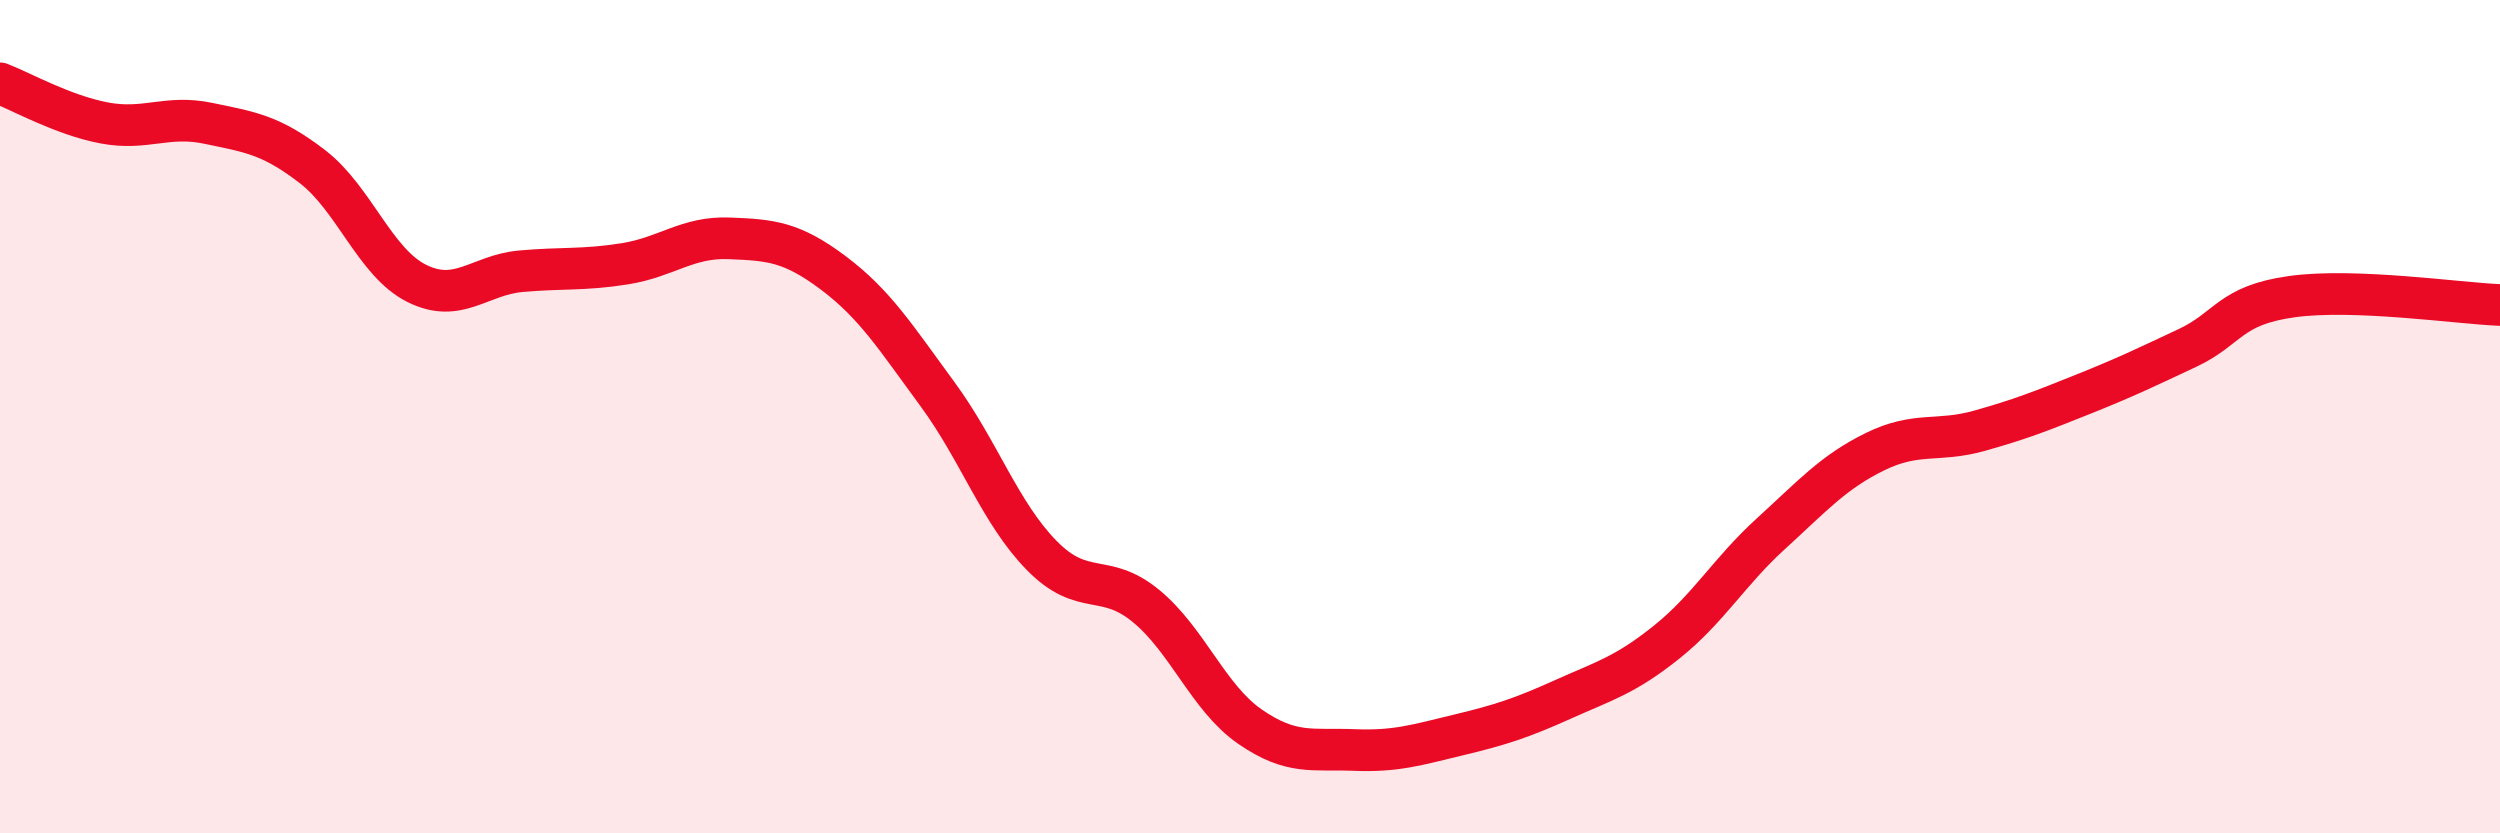
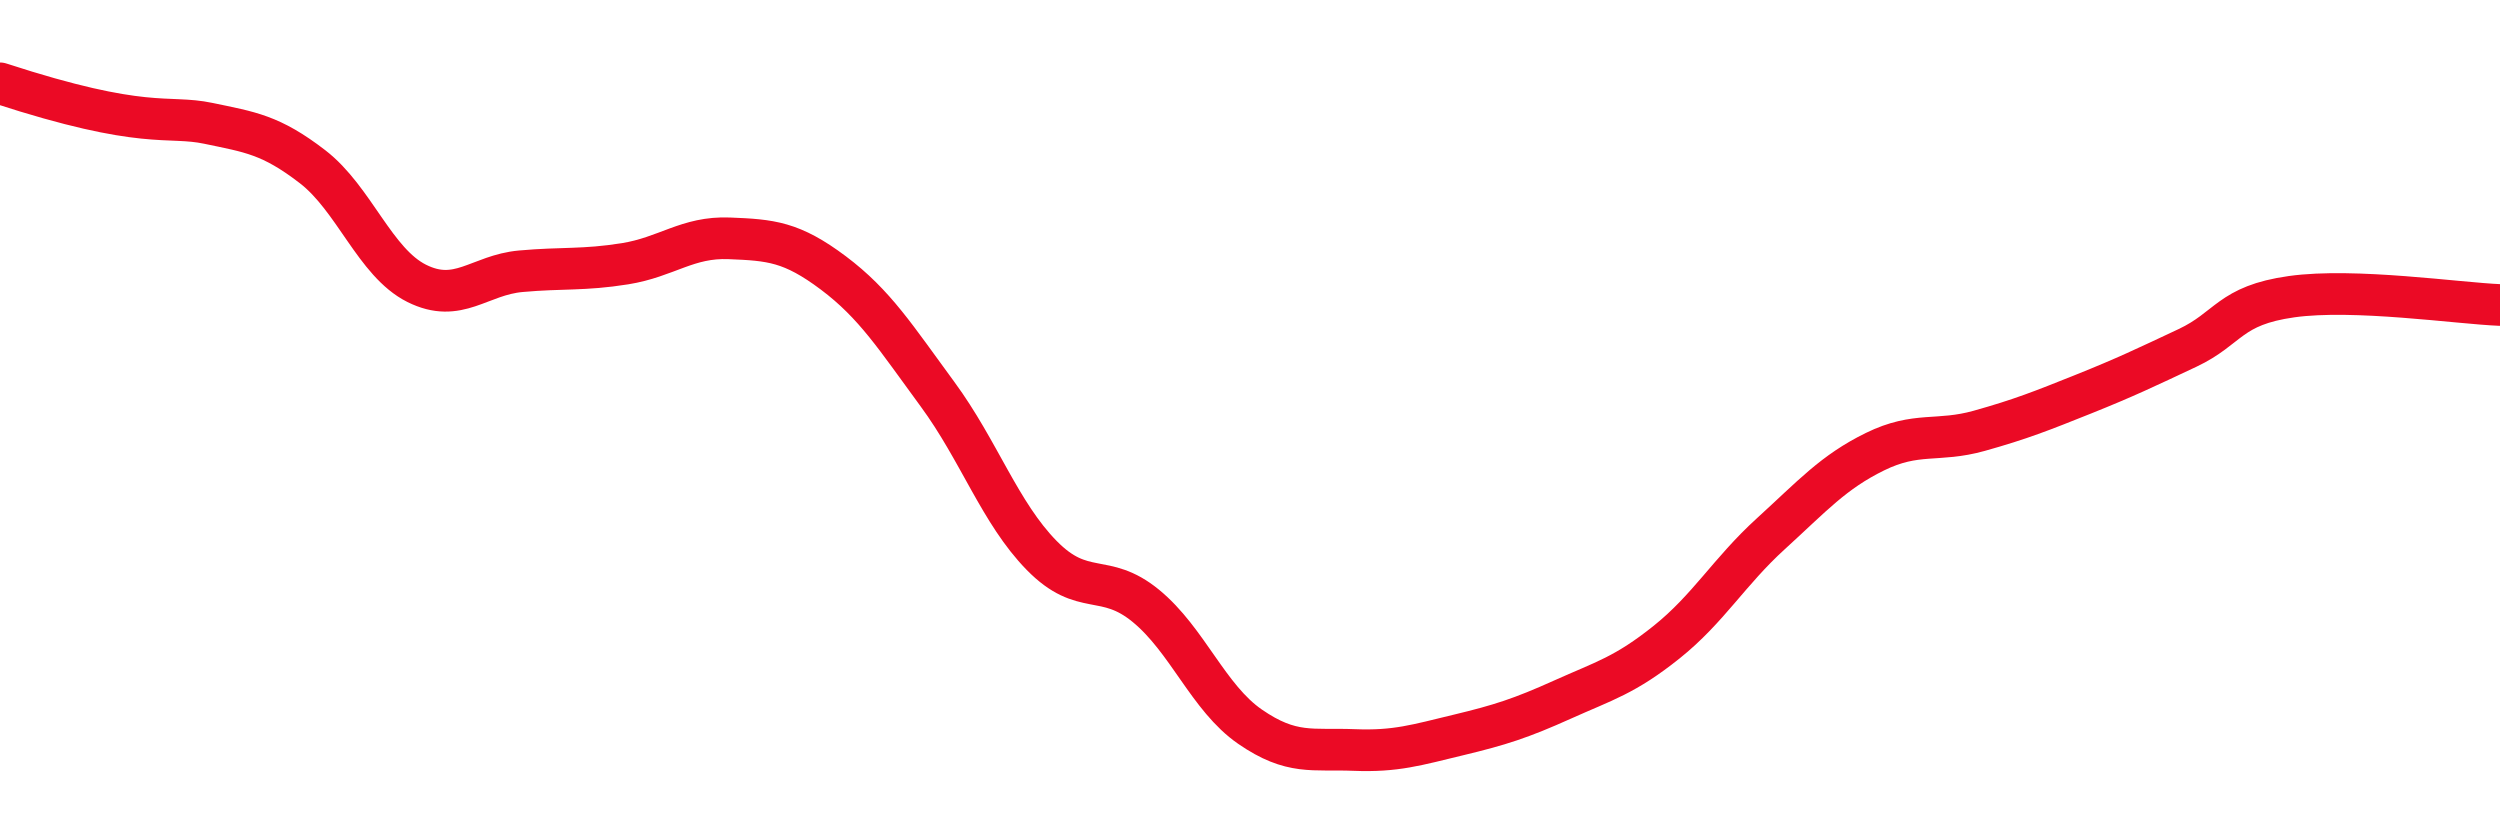
<svg xmlns="http://www.w3.org/2000/svg" width="60" height="20" viewBox="0 0 60 20">
-   <path d="M 0,2 C 0.5,2.19 1.5,2.76 2.5,2.95 C 3.5,3.14 4,2.75 5,2.96 C 6,3.17 6.5,3.23 7.5,4 C 8.5,4.77 9,6.3 10,6.8 C 11,7.3 11.5,6.6 12.5,6.51 C 13.5,6.42 14,6.49 15,6.33 C 16,6.17 16.5,5.68 17.5,5.72 C 18.5,5.76 19,5.8 20,6.55 C 21,7.3 21.5,8.1 22.5,9.46 C 23.5,10.82 24,12.31 25,13.33 C 26,14.35 26.5,13.72 27.5,14.54 C 28.5,15.36 29,16.75 30,17.44 C 31,18.13 31.5,17.96 32.5,18 C 33.5,18.04 34,17.88 35,17.64 C 36,17.4 36.5,17.24 37.5,16.79 C 38.5,16.34 39,16.21 40,15.41 C 41,14.61 41.5,13.72 42.5,12.81 C 43.5,11.9 44,11.33 45,10.84 C 46,10.35 46.5,10.62 47.5,10.34 C 48.5,10.06 49,9.86 50,9.46 C 51,9.06 51.5,8.82 52.5,8.35 C 53.5,7.88 53.5,7.33 55,7.12 C 56.5,6.91 59,7.28 60,7.32L60 20L0 20Z" fill="#EB0A25" opacity="0.1" stroke-linecap="round" stroke-linejoin="round" />
-   <path d="M 0,2 C 0.5,2.19 1.5,2.76 2.5,2.95 C 3.5,3.14 4,2.75 5,2.96 C 6,3.17 6.5,3.23 7.5,4 C 8.5,4.77 9,6.3 10,6.8 C 11,7.3 11.5,6.6 12.5,6.51 C 13.5,6.42 14,6.49 15,6.33 C 16,6.17 16.5,5.68 17.5,5.72 C 18.5,5.76 19,5.8 20,6.55 C 21,7.3 21.5,8.1 22.5,9.46 C 23.5,10.82 24,12.31 25,13.33 C 26,14.35 26.5,13.72 27.5,14.54 C 28.5,15.36 29,16.75 30,17.44 C 31,18.13 31.5,17.96 32.5,18 C 33.5,18.04 34,17.88 35,17.64 C 36,17.4 36.5,17.24 37.5,16.79 C 38.5,16.34 39,16.21 40,15.41 C 41,14.61 41.5,13.72 42.5,12.81 C 43.5,11.9 44,11.33 45,10.84 C 46,10.35 46.5,10.62 47.5,10.34 C 48.5,10.06 49,9.86 50,9.46 C 51,9.06 51.5,8.82 52.5,8.35 C 53.5,7.88 53.5,7.33 55,7.12 C 56.5,6.91 59,7.28 60,7.32" stroke="#EB0A25" stroke-width="1" fill="none" stroke-linecap="round" stroke-linejoin="round" />
+   <path d="M 0,2 C 3.5,3.14 4,2.75 5,2.96 C 6,3.17 6.5,3.23 7.5,4 C 8.5,4.77 9,6.3 10,6.8 C 11,7.3 11.5,6.6 12.5,6.51 C 13.5,6.42 14,6.49 15,6.33 C 16,6.17 16.5,5.68 17.5,5.72 C 18.5,5.76 19,5.8 20,6.55 C 21,7.3 21.5,8.1 22.5,9.46 C 23.5,10.82 24,12.31 25,13.33 C 26,14.35 26.5,13.72 27.5,14.54 C 28.5,15.36 29,16.75 30,17.44 C 31,18.13 31.5,17.96 32.5,18 C 33.5,18.04 34,17.88 35,17.64 C 36,17.4 36.5,17.24 37.5,16.79 C 38.5,16.34 39,16.21 40,15.41 C 41,14.61 41.5,13.72 42.5,12.81 C 43.5,11.9 44,11.33 45,10.84 C 46,10.35 46.5,10.62 47.5,10.34 C 48.5,10.06 49,9.86 50,9.46 C 51,9.06 51.5,8.82 52.5,8.35 C 53.5,7.88 53.5,7.33 55,7.12 C 56.5,6.91 59,7.28 60,7.32" stroke="#EB0A25" stroke-width="1" fill="none" stroke-linecap="round" stroke-linejoin="round" />
</svg>